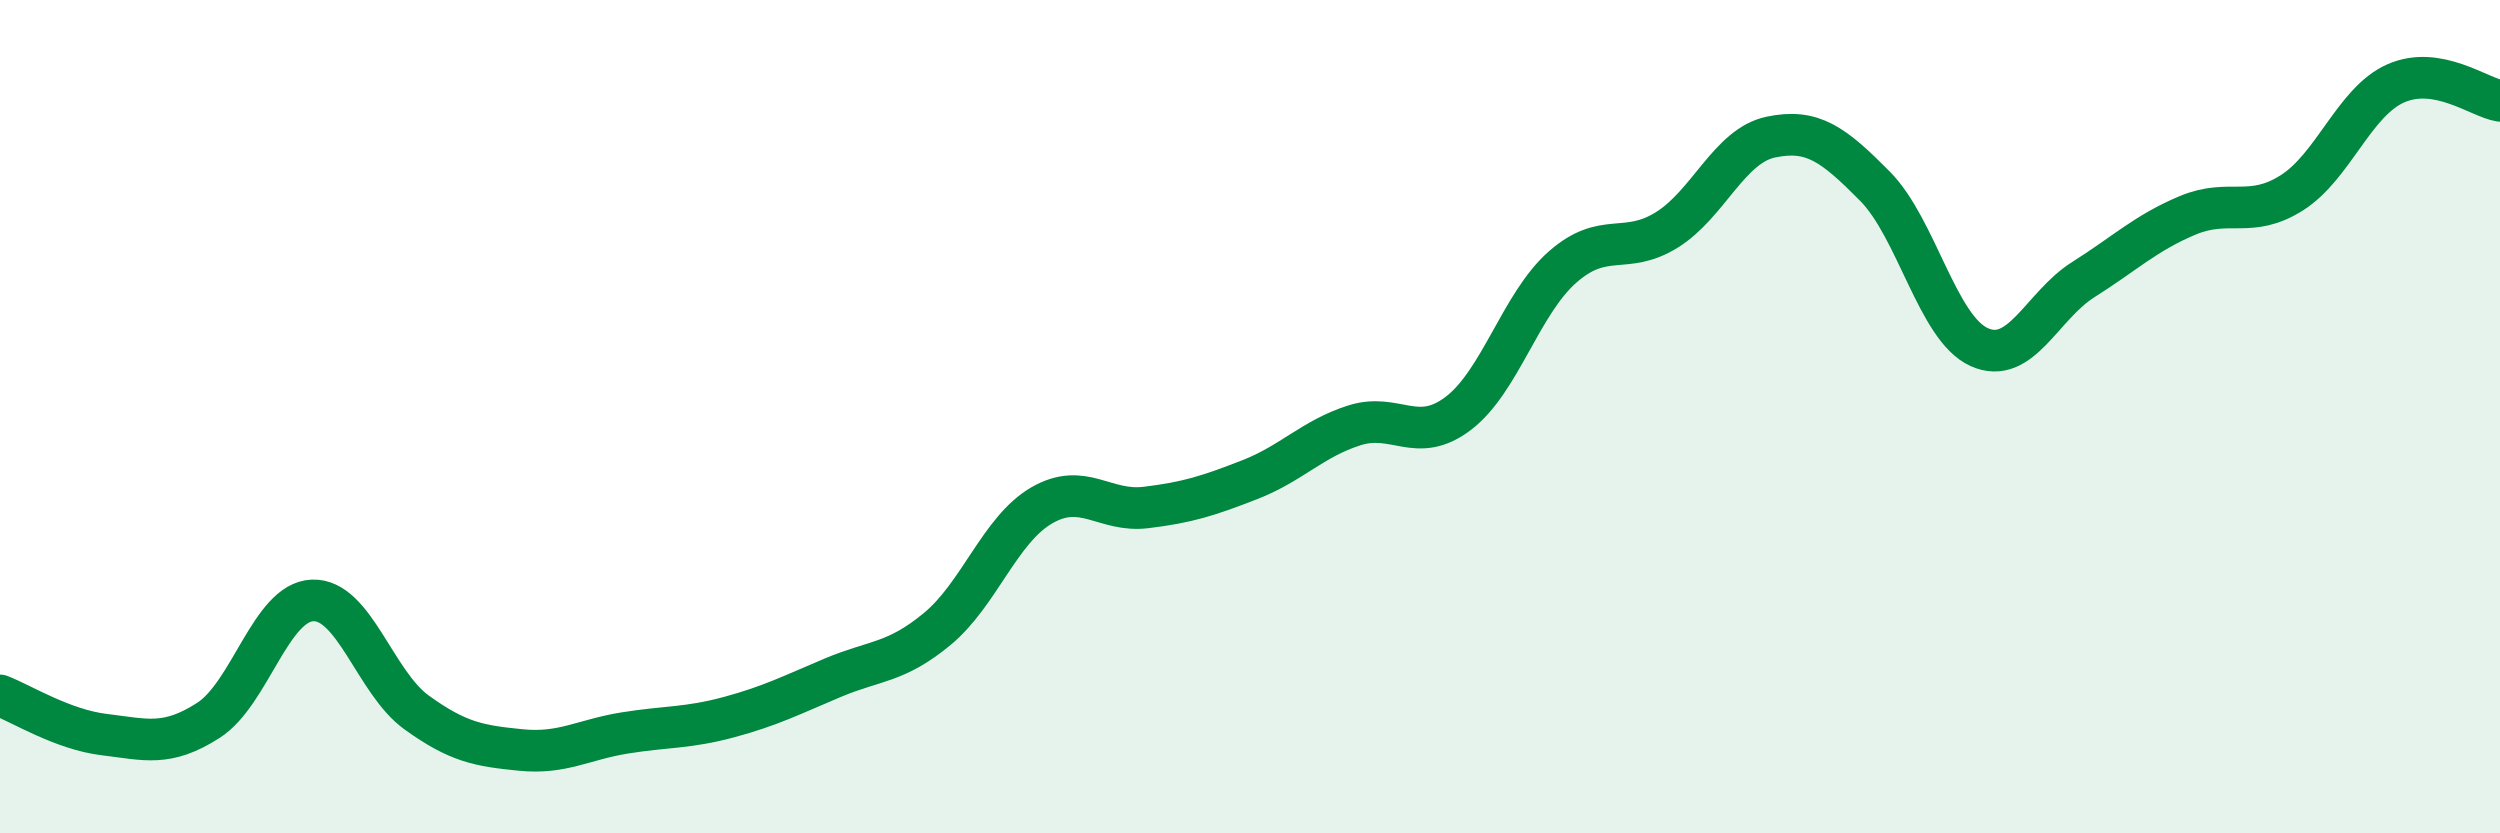
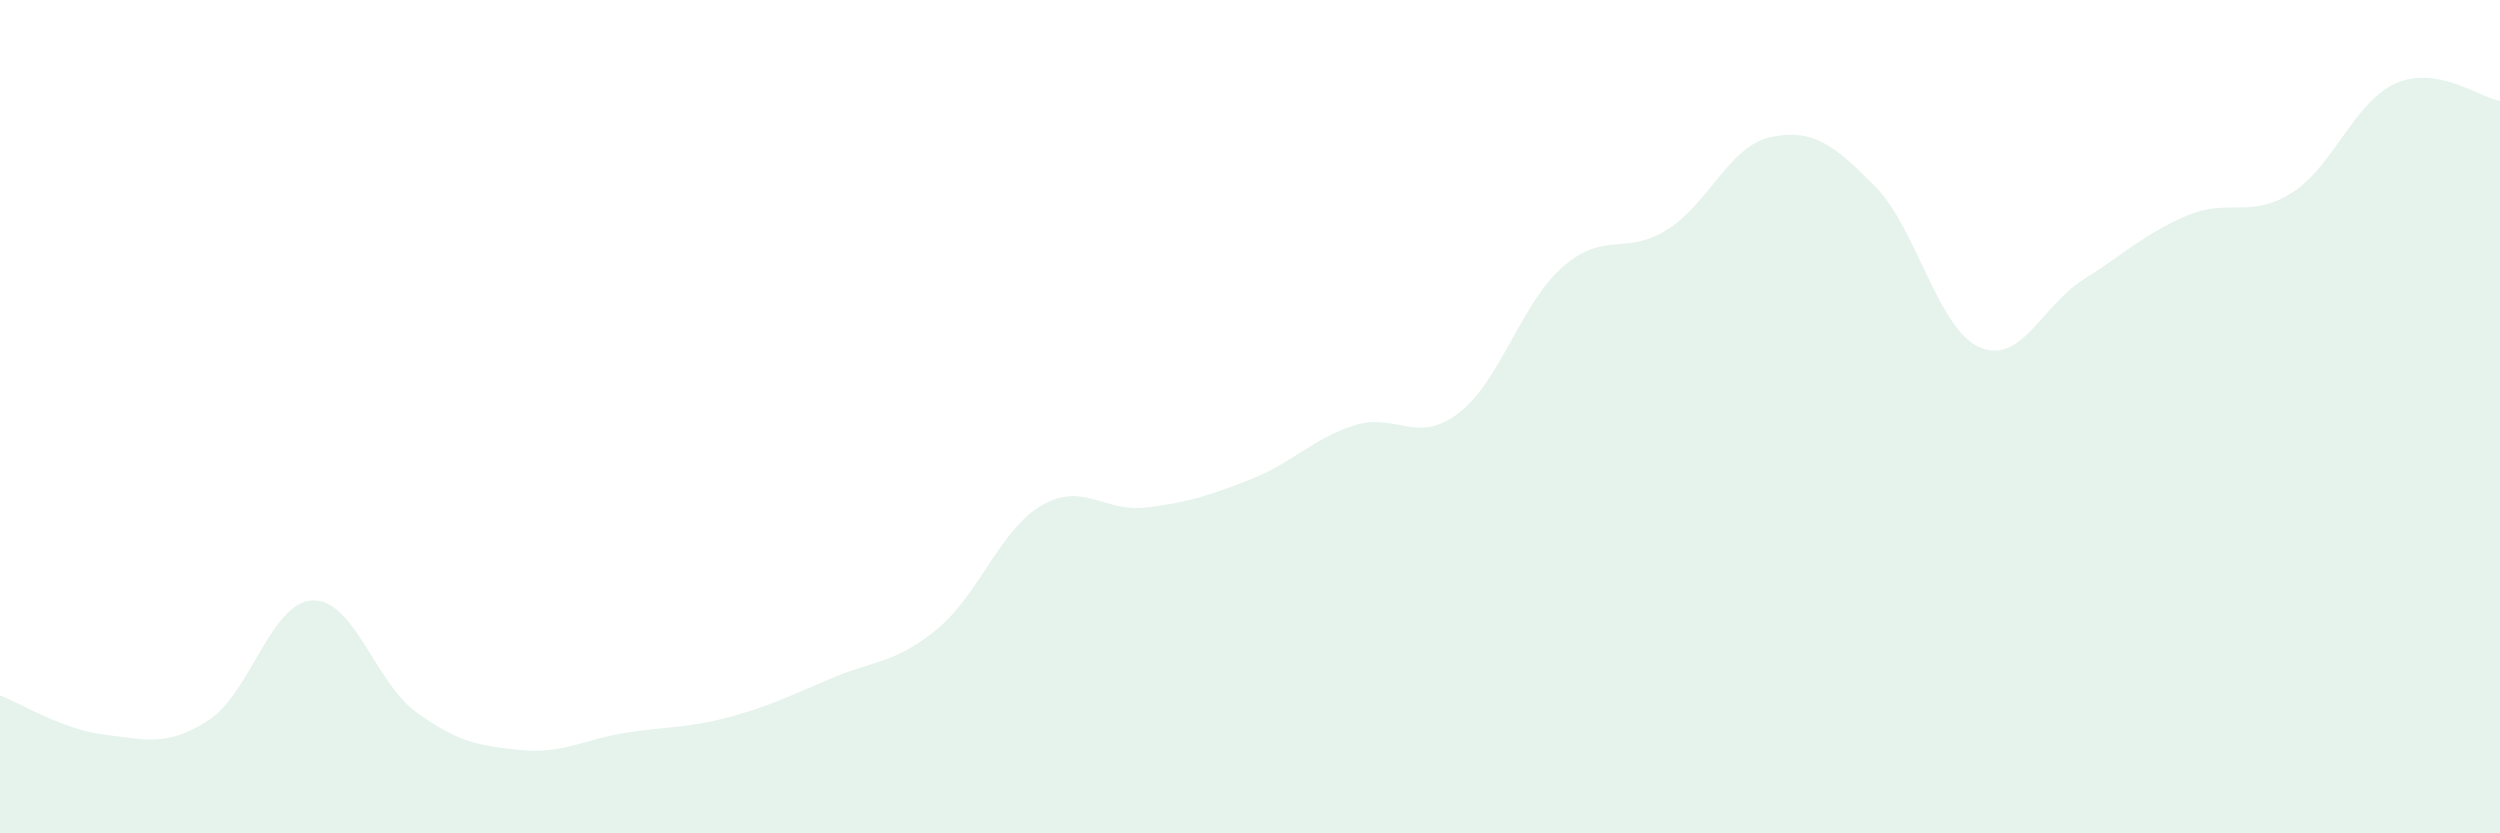
<svg xmlns="http://www.w3.org/2000/svg" width="60" height="20" viewBox="0 0 60 20">
  <path d="M 0,16.69 C 0.5,16.88 1.5,17.51 2.5,17.63 C 3.5,17.75 4,17.93 5,17.29 C 6,16.65 6.5,14.45 7.5,14.41 C 8.5,14.37 9,16.38 10,17.1 C 11,17.82 11.5,17.9 12.5,18 C 13.5,18.1 14,17.75 15,17.59 C 16,17.43 16.5,17.48 17.5,17.21 C 18.5,16.94 19,16.68 20,16.26 C 21,15.84 21.5,15.92 22.5,15.09 C 23.5,14.26 24,12.71 25,12.13 C 26,11.55 26.5,12.3 27.5,12.18 C 28.5,12.06 29,11.9 30,11.51 C 31,11.12 31.5,10.53 32.5,10.21 C 33.5,9.89 34,10.68 35,9.92 C 36,9.16 36.5,7.29 37.5,6.41 C 38.5,5.53 39,6.14 40,5.52 C 41,4.9 41.5,3.5 42.5,3.29 C 43.5,3.08 44,3.46 45,4.47 C 46,5.48 46.5,7.88 47.5,8.33 C 48.5,8.78 49,7.34 50,6.71 C 51,6.08 51.5,5.59 52.5,5.17 C 53.5,4.75 54,5.26 55,4.63 C 56,4 56.5,2.44 57.5,2 C 58.5,1.56 59.5,2.34 60,2.42L60 20L0 20Z" fill="#008740" opacity="0.1" stroke-linecap="round" stroke-linejoin="round" />
-   <path d="M 0,16.69 C 0.5,16.88 1.5,17.51 2.5,17.63 C 3.5,17.75 4,17.93 5,17.29 C 6,16.65 6.5,14.45 7.5,14.41 C 8.5,14.37 9,16.38 10,17.1 C 11,17.82 11.5,17.9 12.5,18 C 13.5,18.1 14,17.75 15,17.59 C 16,17.43 16.5,17.48 17.5,17.21 C 18.5,16.94 19,16.68 20,16.26 C 21,15.84 21.5,15.92 22.5,15.09 C 23.5,14.26 24,12.71 25,12.13 C 26,11.55 26.5,12.3 27.5,12.18 C 28.5,12.06 29,11.9 30,11.51 C 31,11.12 31.5,10.53 32.5,10.21 C 33.5,9.89 34,10.68 35,9.92 C 36,9.16 36.5,7.29 37.5,6.41 C 38.5,5.53 39,6.14 40,5.52 C 41,4.9 41.5,3.5 42.5,3.29 C 43.5,3.08 44,3.46 45,4.47 C 46,5.48 46.5,7.88 47.5,8.33 C 48.5,8.78 49,7.34 50,6.71 C 51,6.08 51.5,5.59 52.5,5.17 C 53.5,4.75 54,5.26 55,4.63 C 56,4 56.5,2.44 57.5,2 C 58.5,1.56 59.5,2.34 60,2.42" stroke="#008740" stroke-width="1" fill="none" stroke-linecap="round" stroke-linejoin="round" />
</svg>